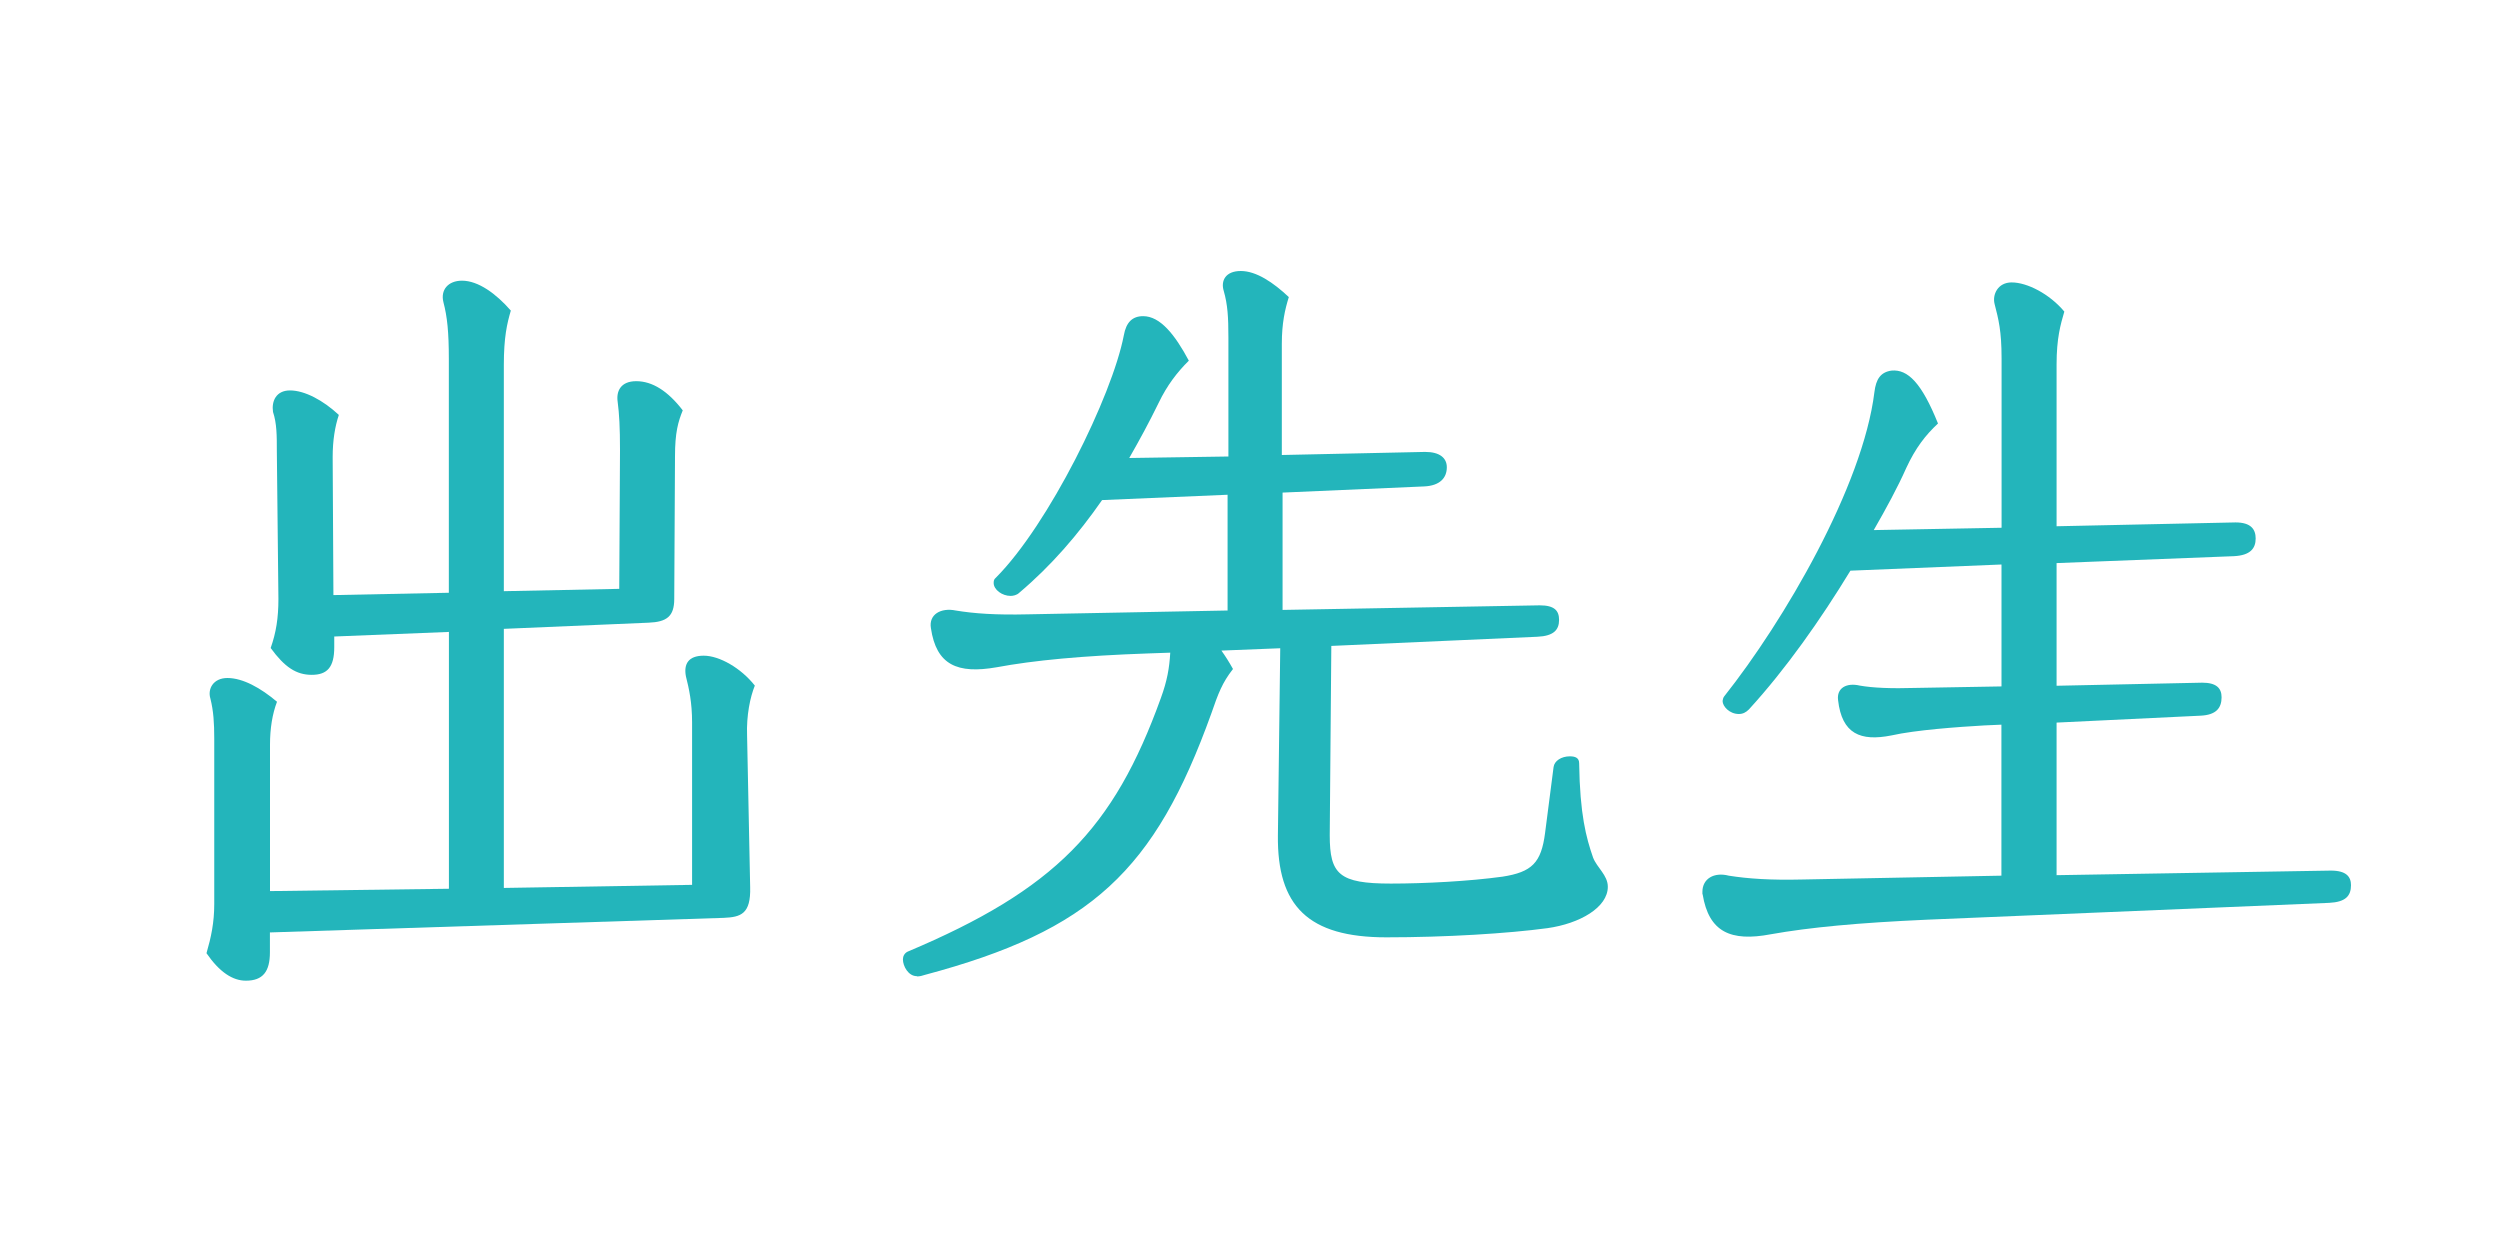
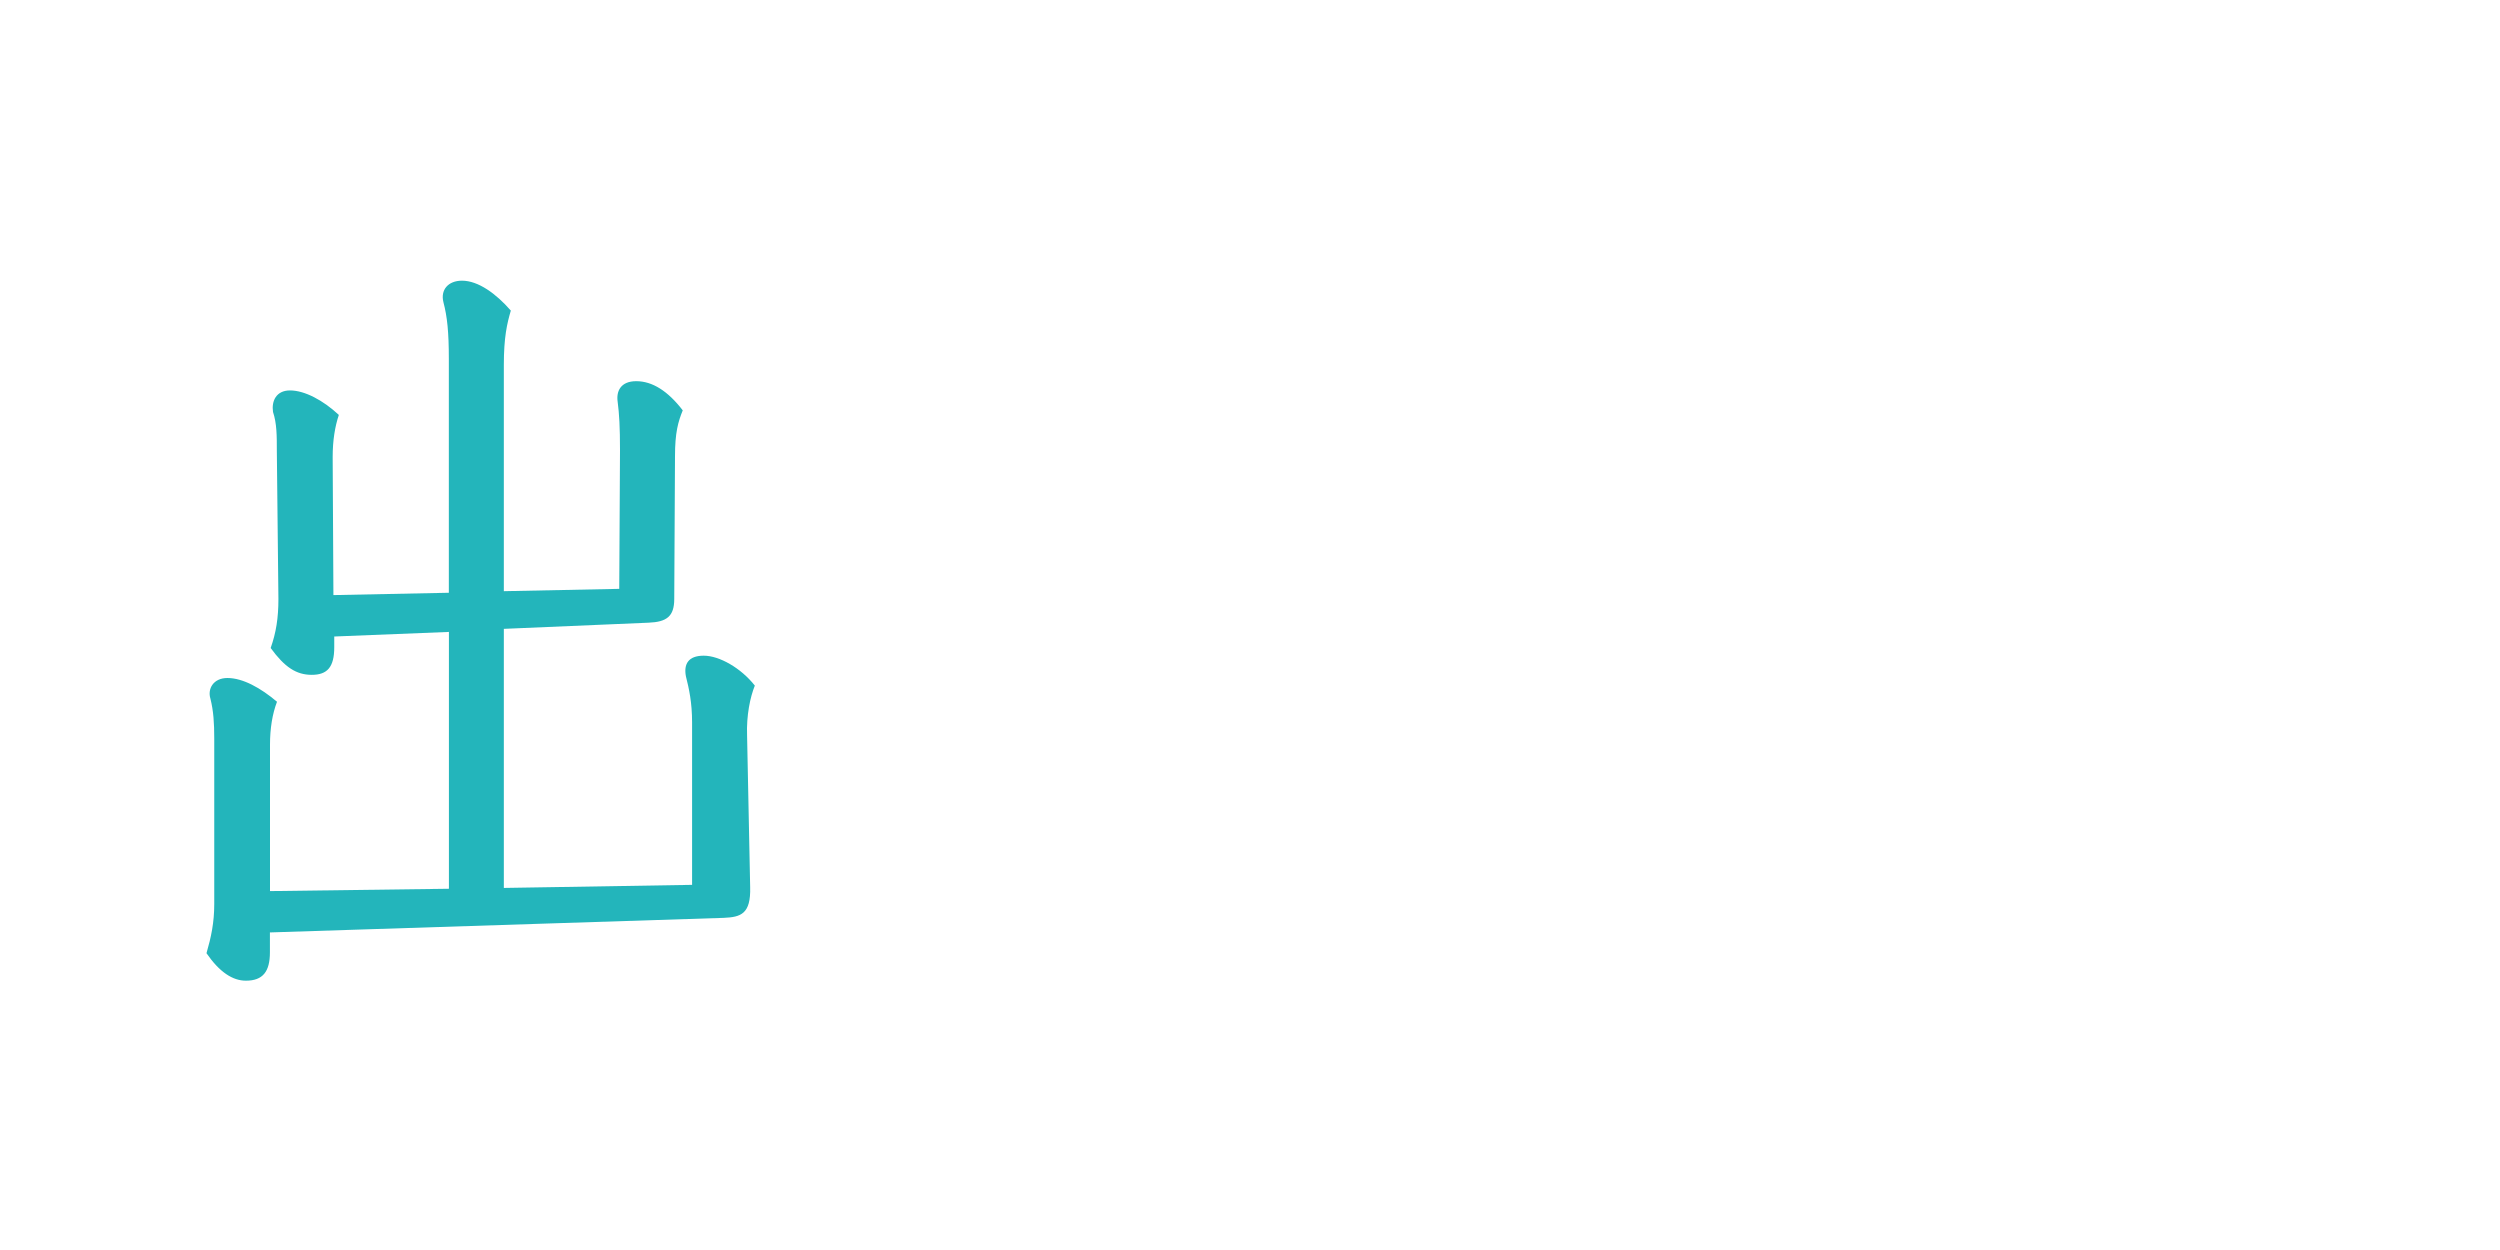
<svg xmlns="http://www.w3.org/2000/svg" id="_レイヤー_1" data-name="レイヤー 1" width="300" height="150" viewBox="0 0 300 150">
  <defs>
    <style>
      .cls-1 {
        fill: none;
      }

      .cls-2 {
        fill: #23b5bb;
      }
    </style>
  </defs>
-   <rect class="cls-1" x="9" y="8.8" width="282" height="132.4" />
  <path class="cls-2" d="M24.78,114.38c.56-1.93.93-3.68.93-5.89v-19.87c0-1.84-.09-3.31-.46-4.78-.37-1.2.37-2.48,2.04-2.48,1.86,0,4,1.2,5.95,2.85-.56,1.47-.84,3.22-.84,5.15v17.57l21.47-.28v-30.82l-13.76.55v1.29c0,2.39-.84,3.31-2.7,3.31s-3.25-.92-4.93-3.22c.65-1.84.93-3.59.93-5.89l-.19-17.75c0-1.84,0-3.31-.46-4.69-.19-1.29.37-2.58,2.04-2.58,1.77,0,4,1.2,5.86,2.94-.46,1.38-.74,3.04-.74,5.06l.09,16.56,13.85-.28v-28.06c0-3.22-.19-5.06-.65-6.81-.37-1.47.56-2.58,2.23-2.58,1.95,0,4.09,1.56,5.86,3.59-.46,1.56-.84,3.22-.84,6.53v27.14l13.85-.28.09-16.65c0-2.76-.09-4.32-.28-5.79-.19-1.29.37-2.48,2.23-2.48,1.95,0,3.81,1.2,5.58,3.5-.56,1.38-.93,2.67-.93,5.52l-.09,17.11c0,2.12-.93,2.76-3.07,2.85l-17.38.74v31.09l22.59-.37v-19.5c0-2.39-.37-4.05-.74-5.52-.28-1.47.28-2.48,2.14-2.48s4.46,1.47,6.13,3.59c-.56,1.38-1.02,3.59-.93,5.98l.37,18.21c.09,3.22-1.12,3.59-3.16,3.68l-54.47,1.75v2.39c0,2.3-.84,3.4-2.88,3.4-1.58,0-3.16-1.01-4.74-3.31Z" />
-   <path class="cls-2" d="M110.02,117.14c-1.02,0-1.67-1.2-1.67-2.02,0-.37.19-.74.56-.92,17.66-7.45,24.73-14.72,30.4-30.45.74-2.02,1.02-3.59,1.12-5.43l-2.6.09c-7.99.28-13.76.83-18.22,1.66-4.74.83-7.25-.28-7.9-4.69-.28-1.66,1.21-2.48,2.97-2.12,2.23.37,4.83.55,8.65.46l23.98-.46v-13.89l-15.06.64c-2.88,4.14-6.13,7.91-9.95,11.13-.28.28-.74.37-1.02.37-1.02,0-2.04-.74-2.04-1.56,0-.37.09-.46.28-.64,6.32-6.35,13.94-21.8,15.34-29.07.28-1.56,1.02-2.3,2.32-2.3,2.04,0,3.81,2.21,5.48,5.34-1.39,1.38-2.6,2.94-3.62,5.06-1.12,2.3-2.32,4.51-3.53,6.62l11.9-.18v-14.26c0-2.48-.09-3.96-.56-5.61-.37-1.2.19-2.39,2.05-2.39s3.9,1.38,5.76,3.13c-.46,1.47-.84,3.13-.84,5.61v13.34l17.2-.37c1.77,0,2.6.74,2.6,1.84,0,1.29-.84,2.21-2.7,2.3l-17.01.74v14.08l30.86-.55c1.77,0,2.32.64,2.32,1.75,0,1.2-.65,1.93-2.6,2.02l-24.73,1.1-.19,22.72c0,4.69,1.12,5.8,7.34,5.8,4.09,0,9.39-.28,13.39-.83,3.53-.55,4.65-1.66,5.11-5.24l1.02-7.91c.09-.74.93-1.29,1.95-1.29.65,0,1.12.18,1.12.83.09,6.16.84,8.92,1.67,11.32.46,1.2,1.77,2.12,1.77,3.5,0,2.48-3.35,4.42-7.25,4.97-4.74.64-12.18,1.1-19.33,1.1-9.39,0-13.11-3.77-13.01-12.24l.28-22.45-7.06.28c.46.64.93,1.38,1.39,2.21-1.3,1.66-1.77,2.94-2.6,5.34-6.79,18.86-14.41,26.04-34.39,31.37-.28.09-.56.18-.93.18Z" />
-   <path class="cls-2" d="M204.29,107.29v-.28c0-1.56,1.39-2.39,3.16-1.93,2.32.37,5.02.55,8.83.46l23.89-.46v-18.12l-2.04.09c-3.16.18-8.27.55-11.15,1.2-3.72.74-5.95-.18-6.41-4.23-.19-1.47,1.02-2.12,2.6-1.75,1.58.28,3.81.37,6.69.28l10.32-.18v-14.63l-18.13.74c-3.53,5.8-7.72,11.78-12.18,16.65-.37.37-.74.55-1.21.55-1.12,0-1.95-.92-1.95-1.56,0-.09.09-.46.19-.55,7.16-9.02,16.64-25.21,18.03-36.52.19-1.56.74-2.39,2.05-2.58,1.95-.18,3.62,1.47,5.58,6.35-1.49,1.38-2.7,2.94-3.81,5.34-1.02,2.3-2.42,4.88-3.9,7.45l15.34-.28v-20.33c0-3.31-.37-4.69-.84-6.53-.28-1.1.37-2.58,2.05-2.58,1.86,0,4.55,1.38,6.32,3.5-.46,1.56-.93,3.22-.93,6.35v19.41l21.47-.46c1.86,0,2.42.83,2.42,1.93,0,1.2-.65,2.02-2.6,2.12l-21.29.83v14.72l17.48-.37c1.67,0,2.32.64,2.32,1.75,0,1.29-.65,2.12-2.51,2.21l-17.29.83v18.31l32.91-.55c1.86,0,2.42.74,2.42,1.75,0,1.29-.65,2.02-2.6,2.12l-48.24,2.02c-8.27.37-14.13.92-18.78,1.75-4.83.92-7.44-.28-8.18-4.78Z" />
</svg>